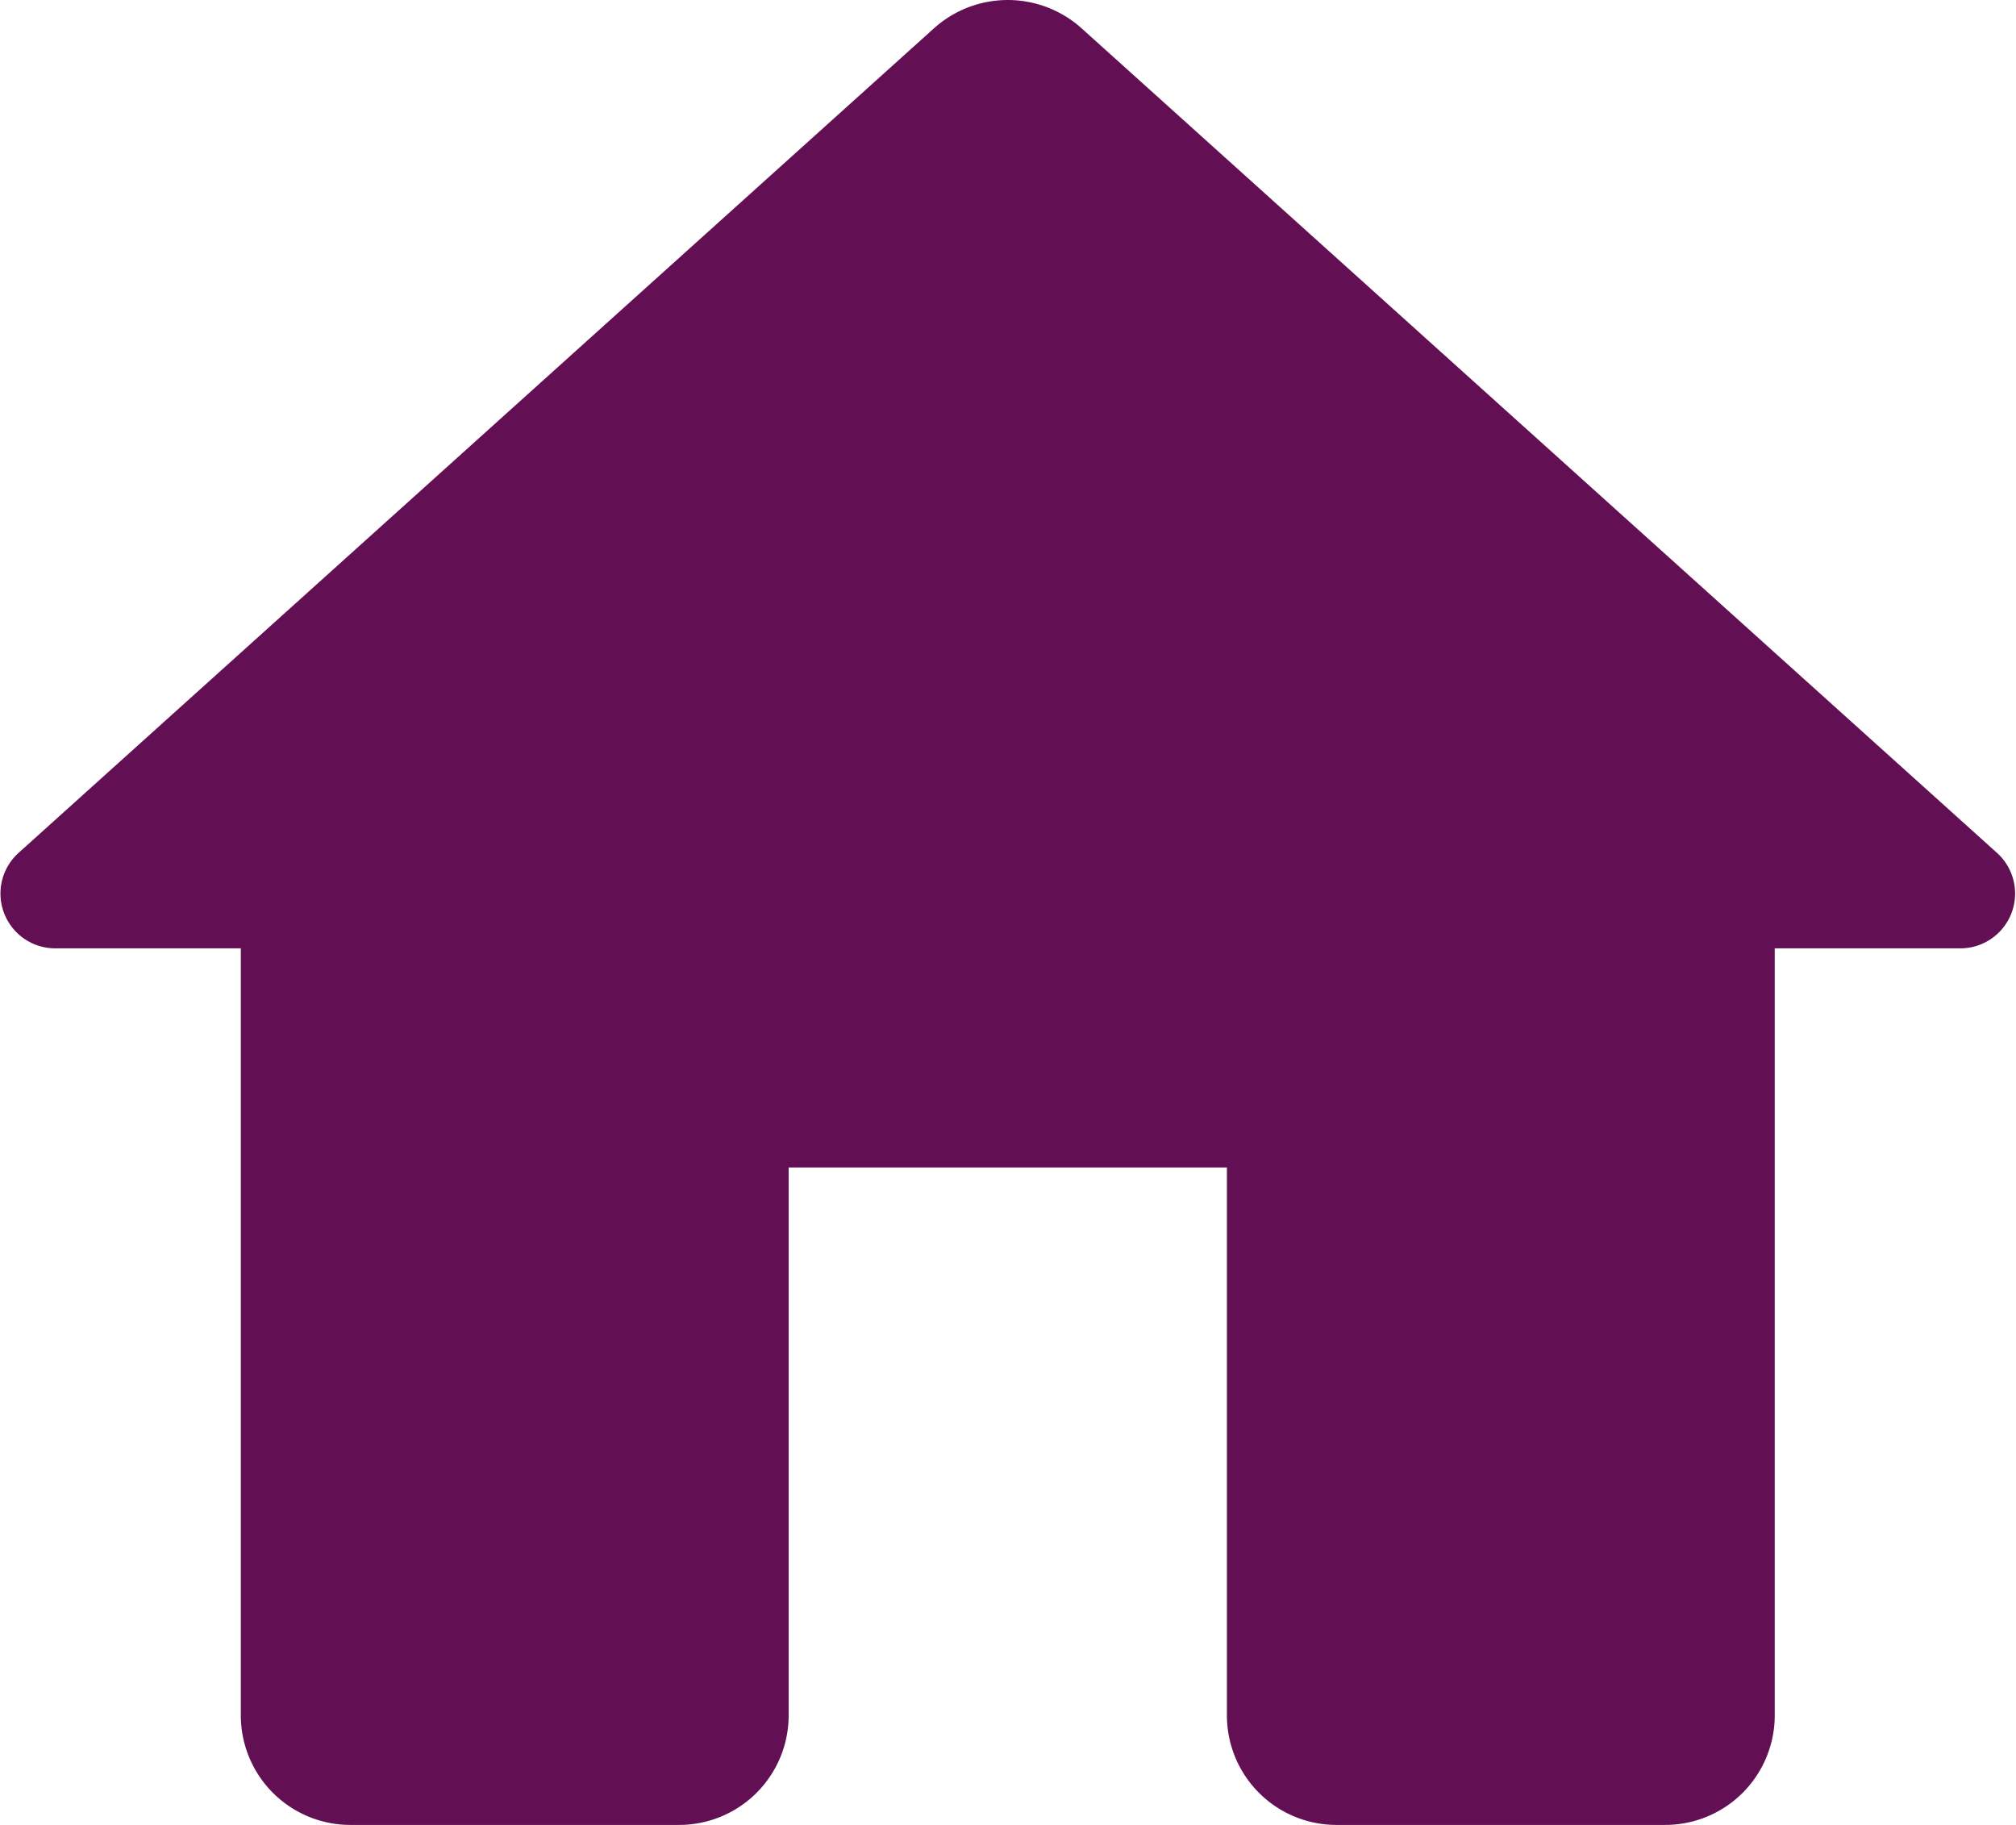
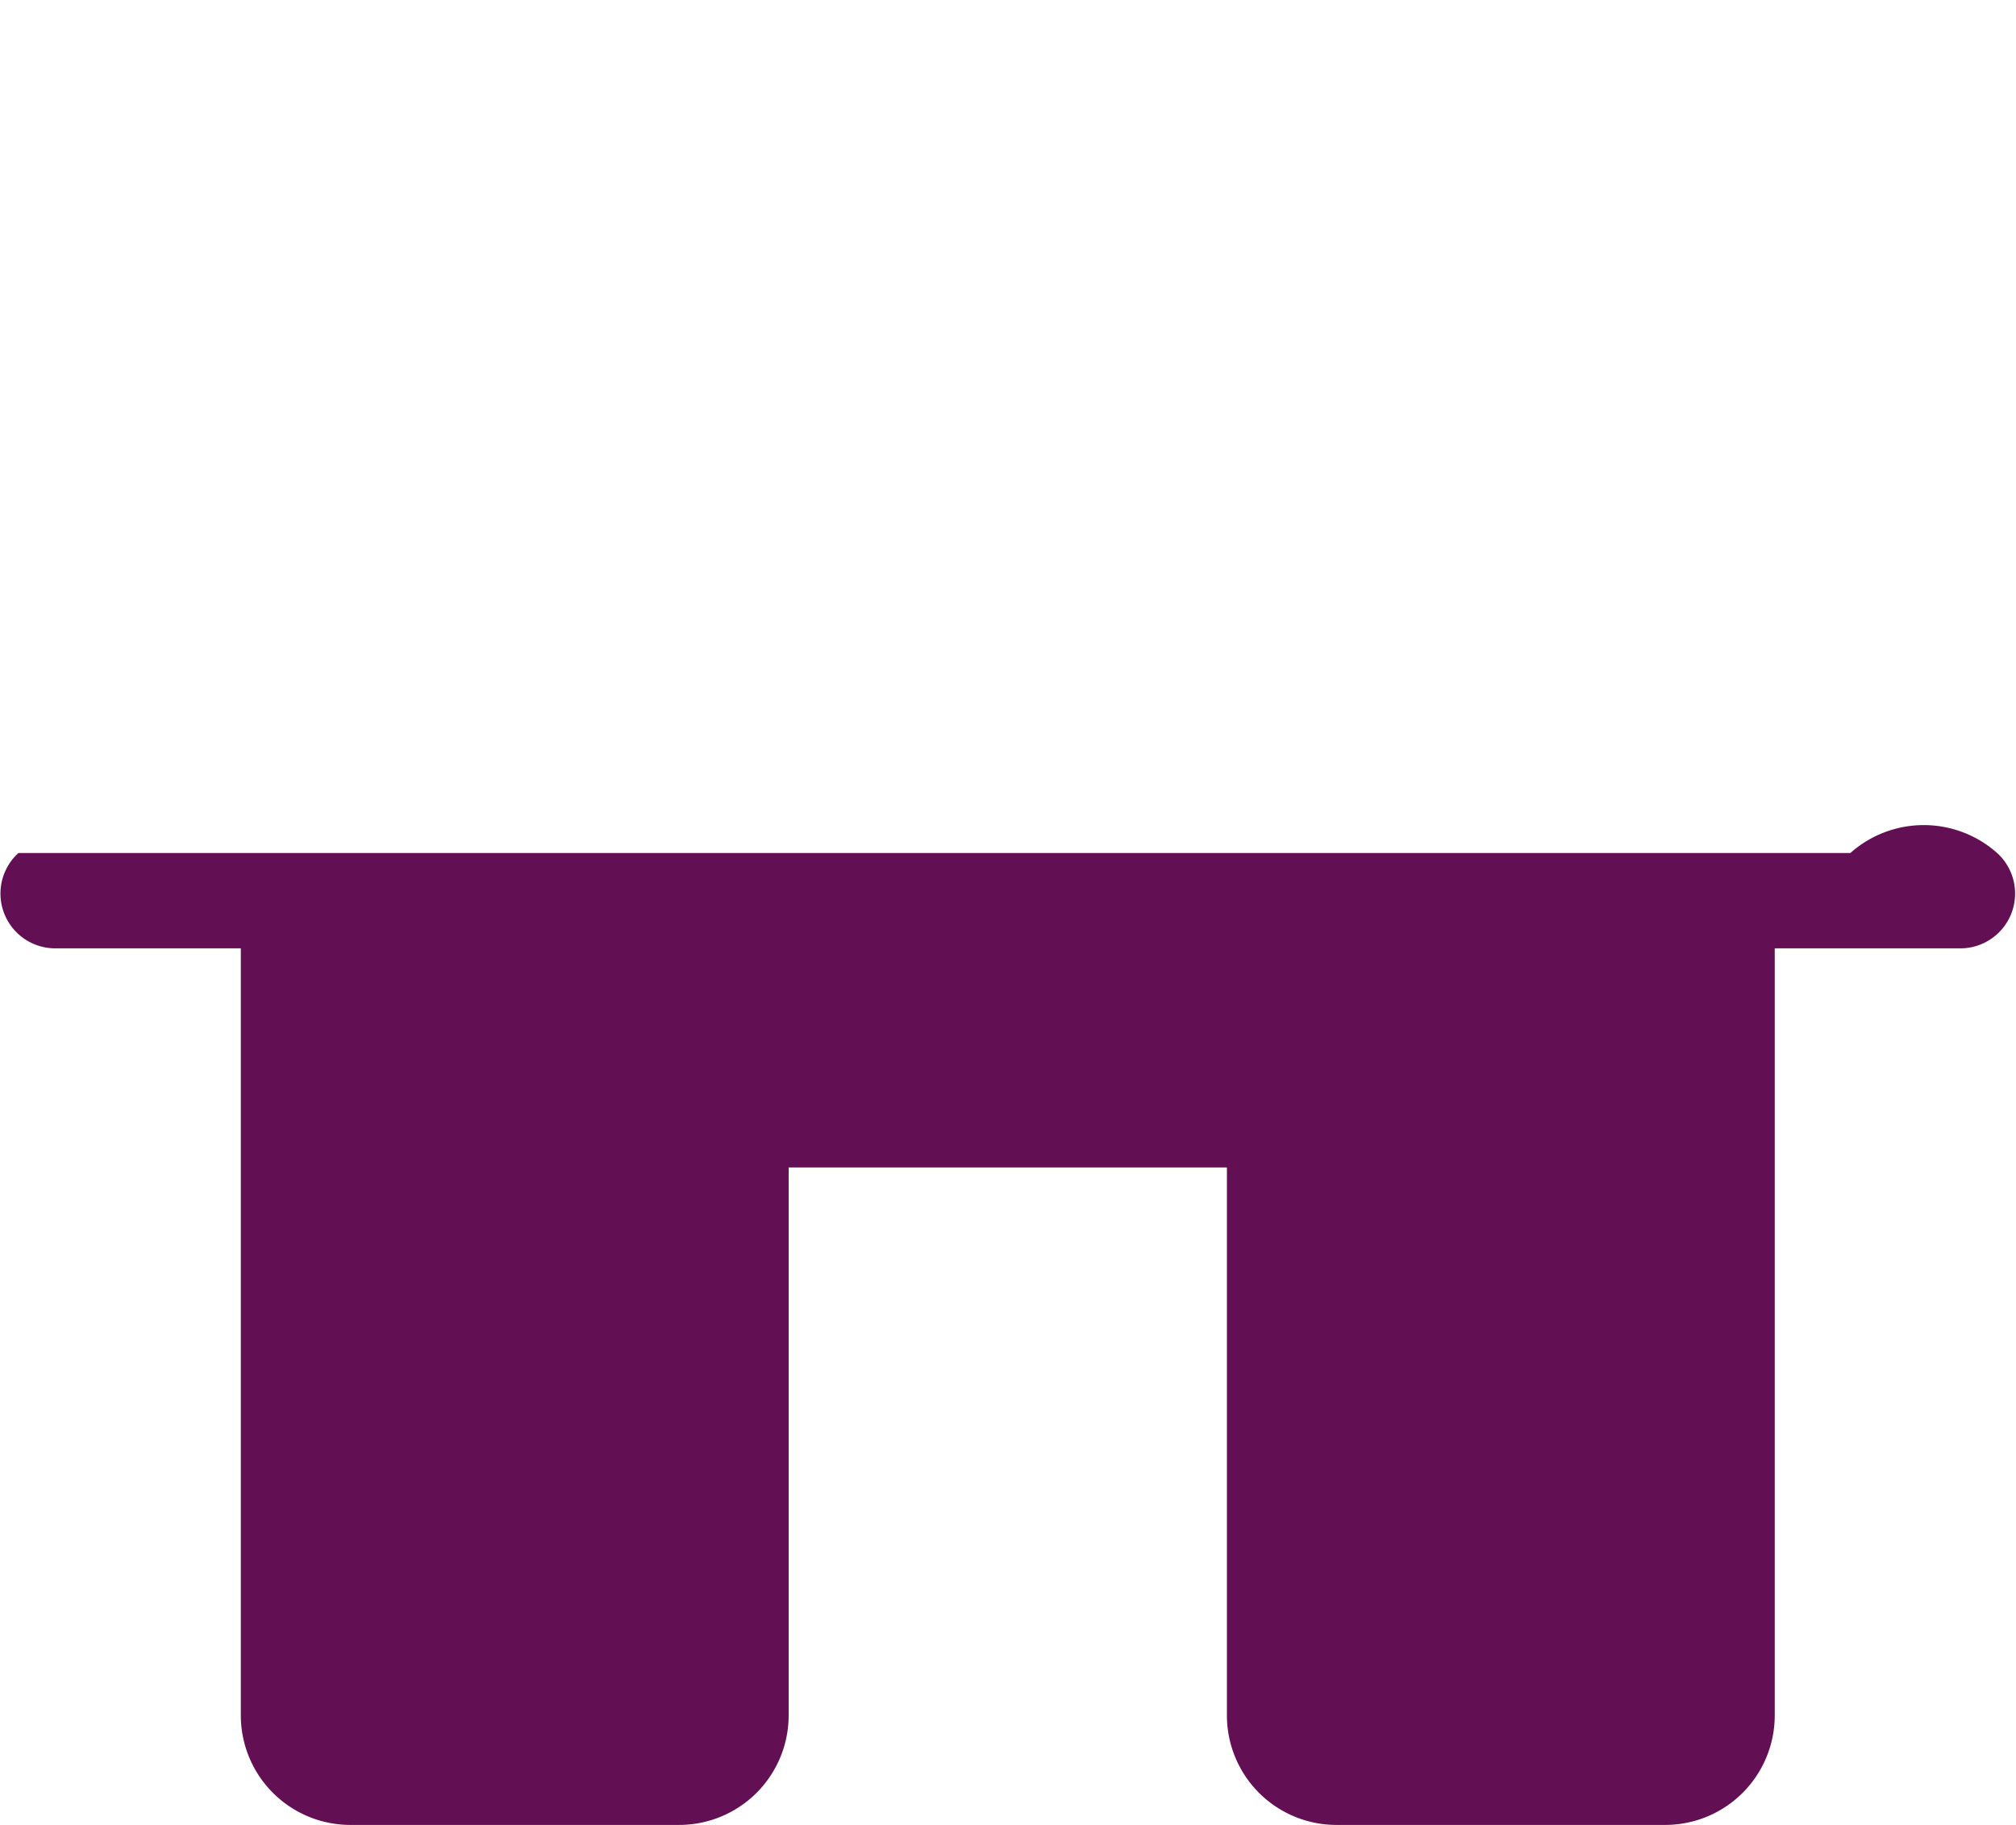
<svg xmlns="http://www.w3.org/2000/svg" width="18.4" height="16.655" viewBox="0 0 18.4 16.655">
-   <path fill="#630F54" d="M10,19V14h4v5a1,1,0,0,0,1,1h3a1,1,0,0,0,1-1V12h1.7a.5.5,0,0,0,.33-.87L12.67,3.6a1.008,1.008,0,0,0-1.34,0L2.97,11.13A.5.5,0,0,0,3.3,12H5v7a1,1,0,0,0,1,1H9A1,1,0,0,0,10,19Z" transform="translate(-2.802 -3.345)" />
+   <path fill="#630F54" d="M10,19V14h4v5a1,1,0,0,0,1,1h3a1,1,0,0,0,1-1V12h1.7a.5.5,0,0,0,.33-.87a1.008,1.008,0,0,0-1.34,0L2.97,11.13A.5.5,0,0,0,3.3,12H5v7a1,1,0,0,0,1,1H9A1,1,0,0,0,10,19Z" transform="translate(-2.802 -3.345)" />
</svg>